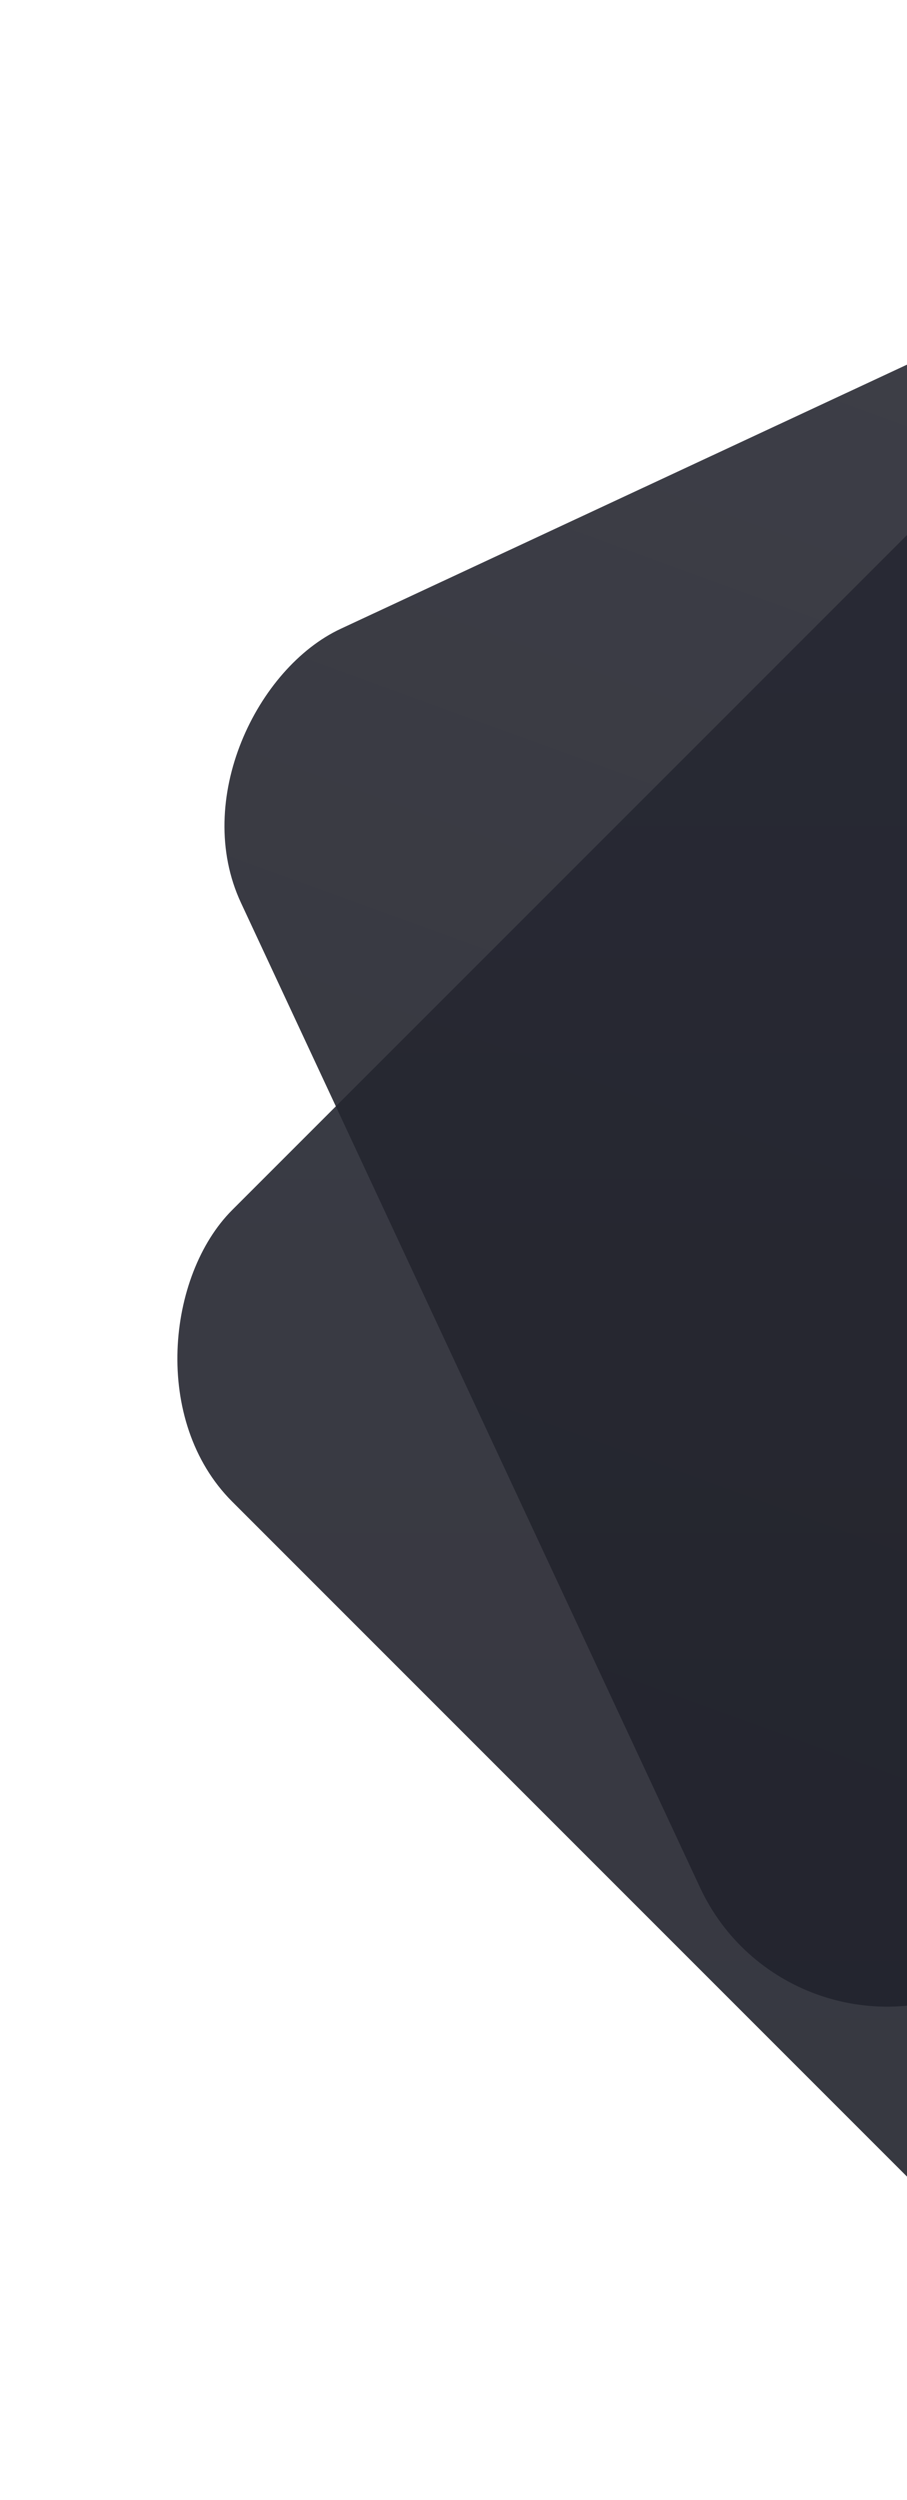
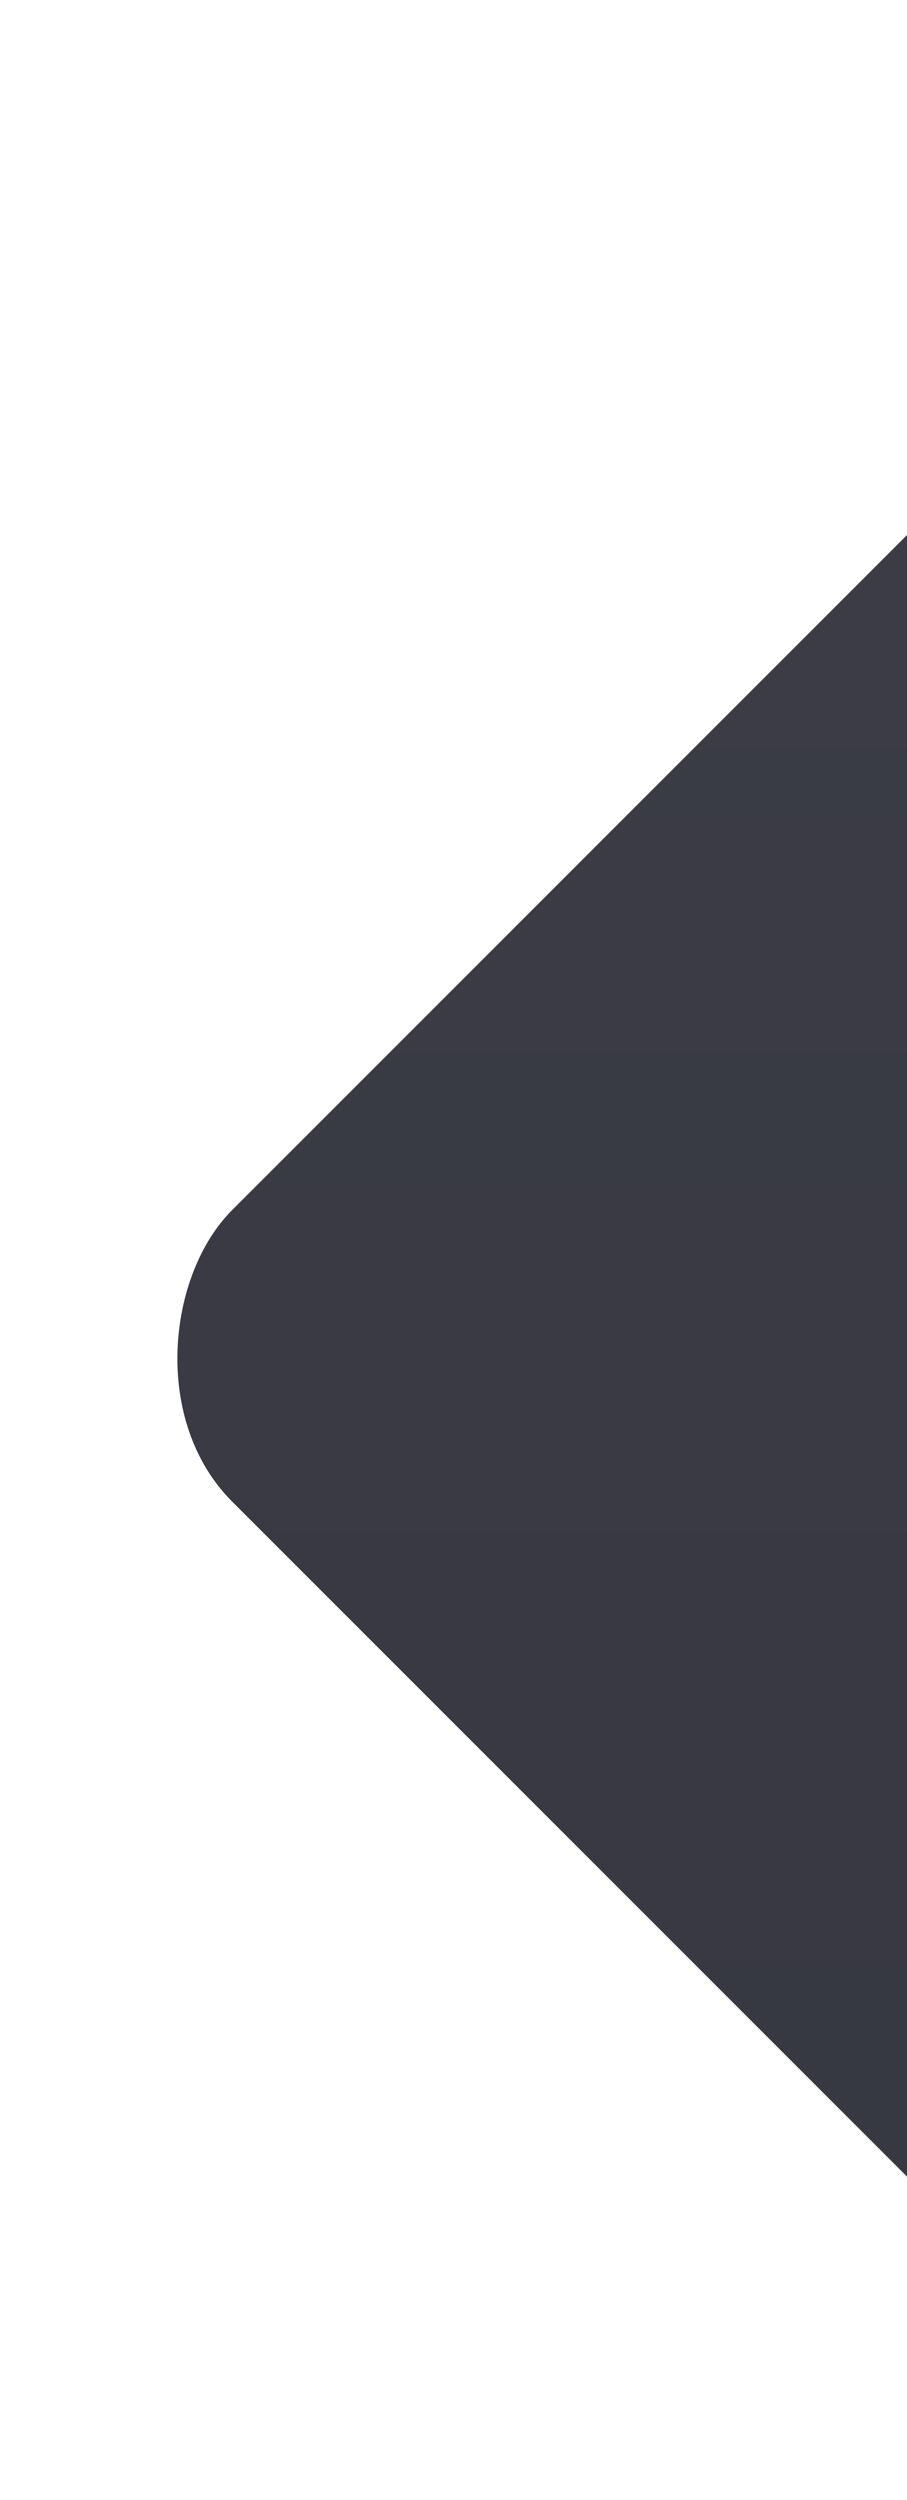
<svg xmlns="http://www.w3.org/2000/svg" width="176" height="485" viewBox="0 0 176 485" fill="none">
  <g opacity="0.9" filter="url(#filter0_bd)">
-     <rect x="293.395" y="8" width="290.783" height="290.783" rx="40" transform="rotate(65 293.395 8)" fill="url(#paint0_linear)" />
-   </g>
+     </g>
  <g opacity="0.9" filter="url(#filter1_bd)">
    <rect x="222.385" y="49.407" width="290.783" height="290.783" rx="40" transform="rotate(45 222.385 49.407)" fill="url(#paint1_linear)" />
  </g>
  <defs>
    <filter id="filter0_bd" x="2.673" y="-19.183" width="440.795" height="440.795" filterUnits="userSpaceOnUse" color-interpolation-filters="sRGB">
      <feFlood flood-opacity="0" result="BackgroundImageFix" />
      <feGaussianBlur in="BackgroundImage" stdDeviation="13.591" />
      <feComposite in2="SourceAlpha" operator="in" result="effect1_backgroundBlur" />
      <feColorMatrix in="SourceAlpha" type="matrix" values="0 0 0 0 0 0 0 0 0 0 0 0 0 0 0 0 0 0 127 0" />
      <feOffset dy="8" />
      <feGaussianBlur stdDeviation="8" />
      <feColorMatrix type="matrix" values="0 0 0 0 0 0 0 0 0 0 0 0 0 0 0 0 0 0 0.15 0" />
      <feBlend mode="normal" in2="effect1_backgroundBlur" result="effect2_dropShadow" />
      <feBlend mode="normal" in="SourceGraphic" in2="effect2_dropShadow" result="shape" />
    </filter>
    <filter id="filter1_bd" x="-10.412" y="22.224" width="465.595" height="465.595" filterUnits="userSpaceOnUse" color-interpolation-filters="sRGB">
      <feFlood flood-opacity="0" result="BackgroundImageFix" />
      <feGaussianBlur in="BackgroundImage" stdDeviation="13.591" />
      <feComposite in2="SourceAlpha" operator="in" result="effect1_backgroundBlur" />
      <feColorMatrix in="SourceAlpha" type="matrix" values="0 0 0 0 0 0 0 0 0 0 0 0 0 0 0 0 0 0 127 0" />
      <feOffset dy="8" />
      <feGaussianBlur stdDeviation="8" />
      <feColorMatrix type="matrix" values="0 0 0 0 0 0 0 0 0 0 0 0 0 0 0 0 0 0 0.2 0" />
      <feBlend mode="normal" in2="effect1_backgroundBlur" result="effect2_dropShadow" />
      <feBlend mode="normal" in="SourceGraphic" in2="effect2_dropShadow" result="shape" />
    </filter>
    <linearGradient id="paint0_linear" x1="148.003" y1="153.392" x2="438.786" y2="444.175" gradientUnits="userSpaceOnUse">
      <stop stop-color="#2A2B35" />
      <stop offset="1" stop-color="#20212A" />
    </linearGradient>
    <linearGradient id="paint1_linear" x1="76.994" y1="194.799" x2="367.777" y2="485.582" gradientUnits="userSpaceOnUse">
      <stop stop-color="#272833" />
      <stop offset="1" stop-color="#20222B" />
    </linearGradient>
  </defs>
</svg>